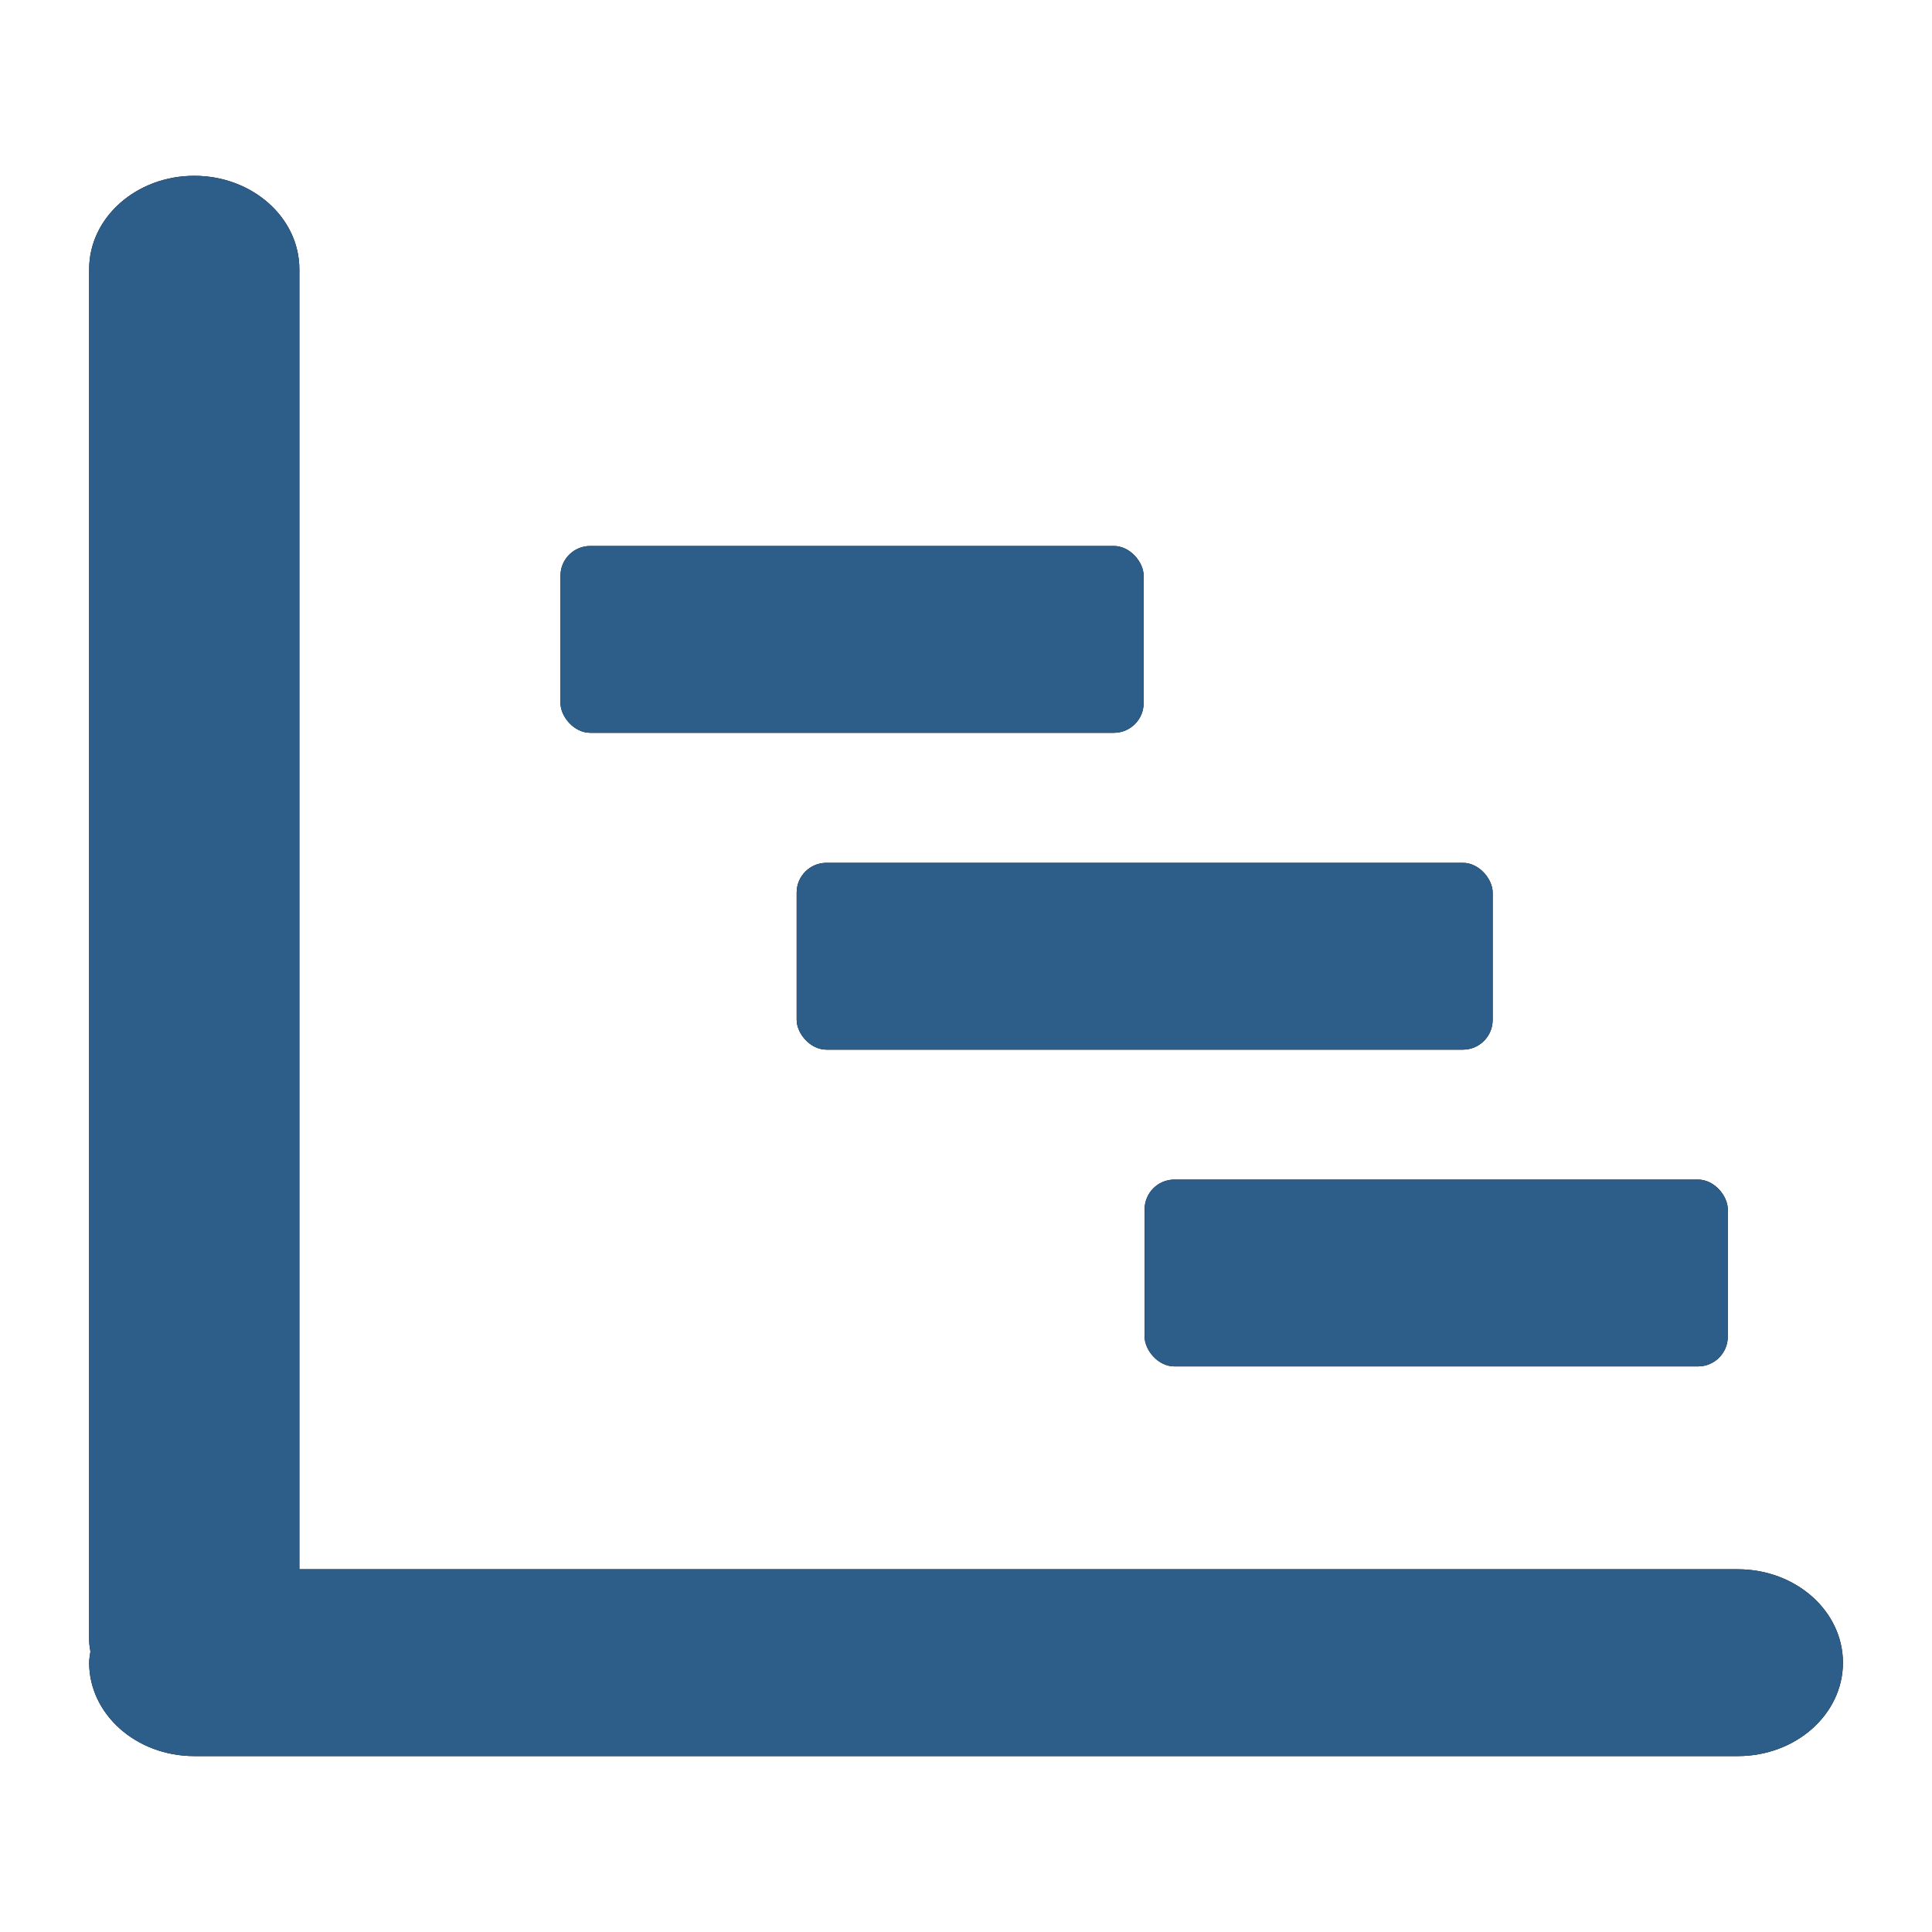
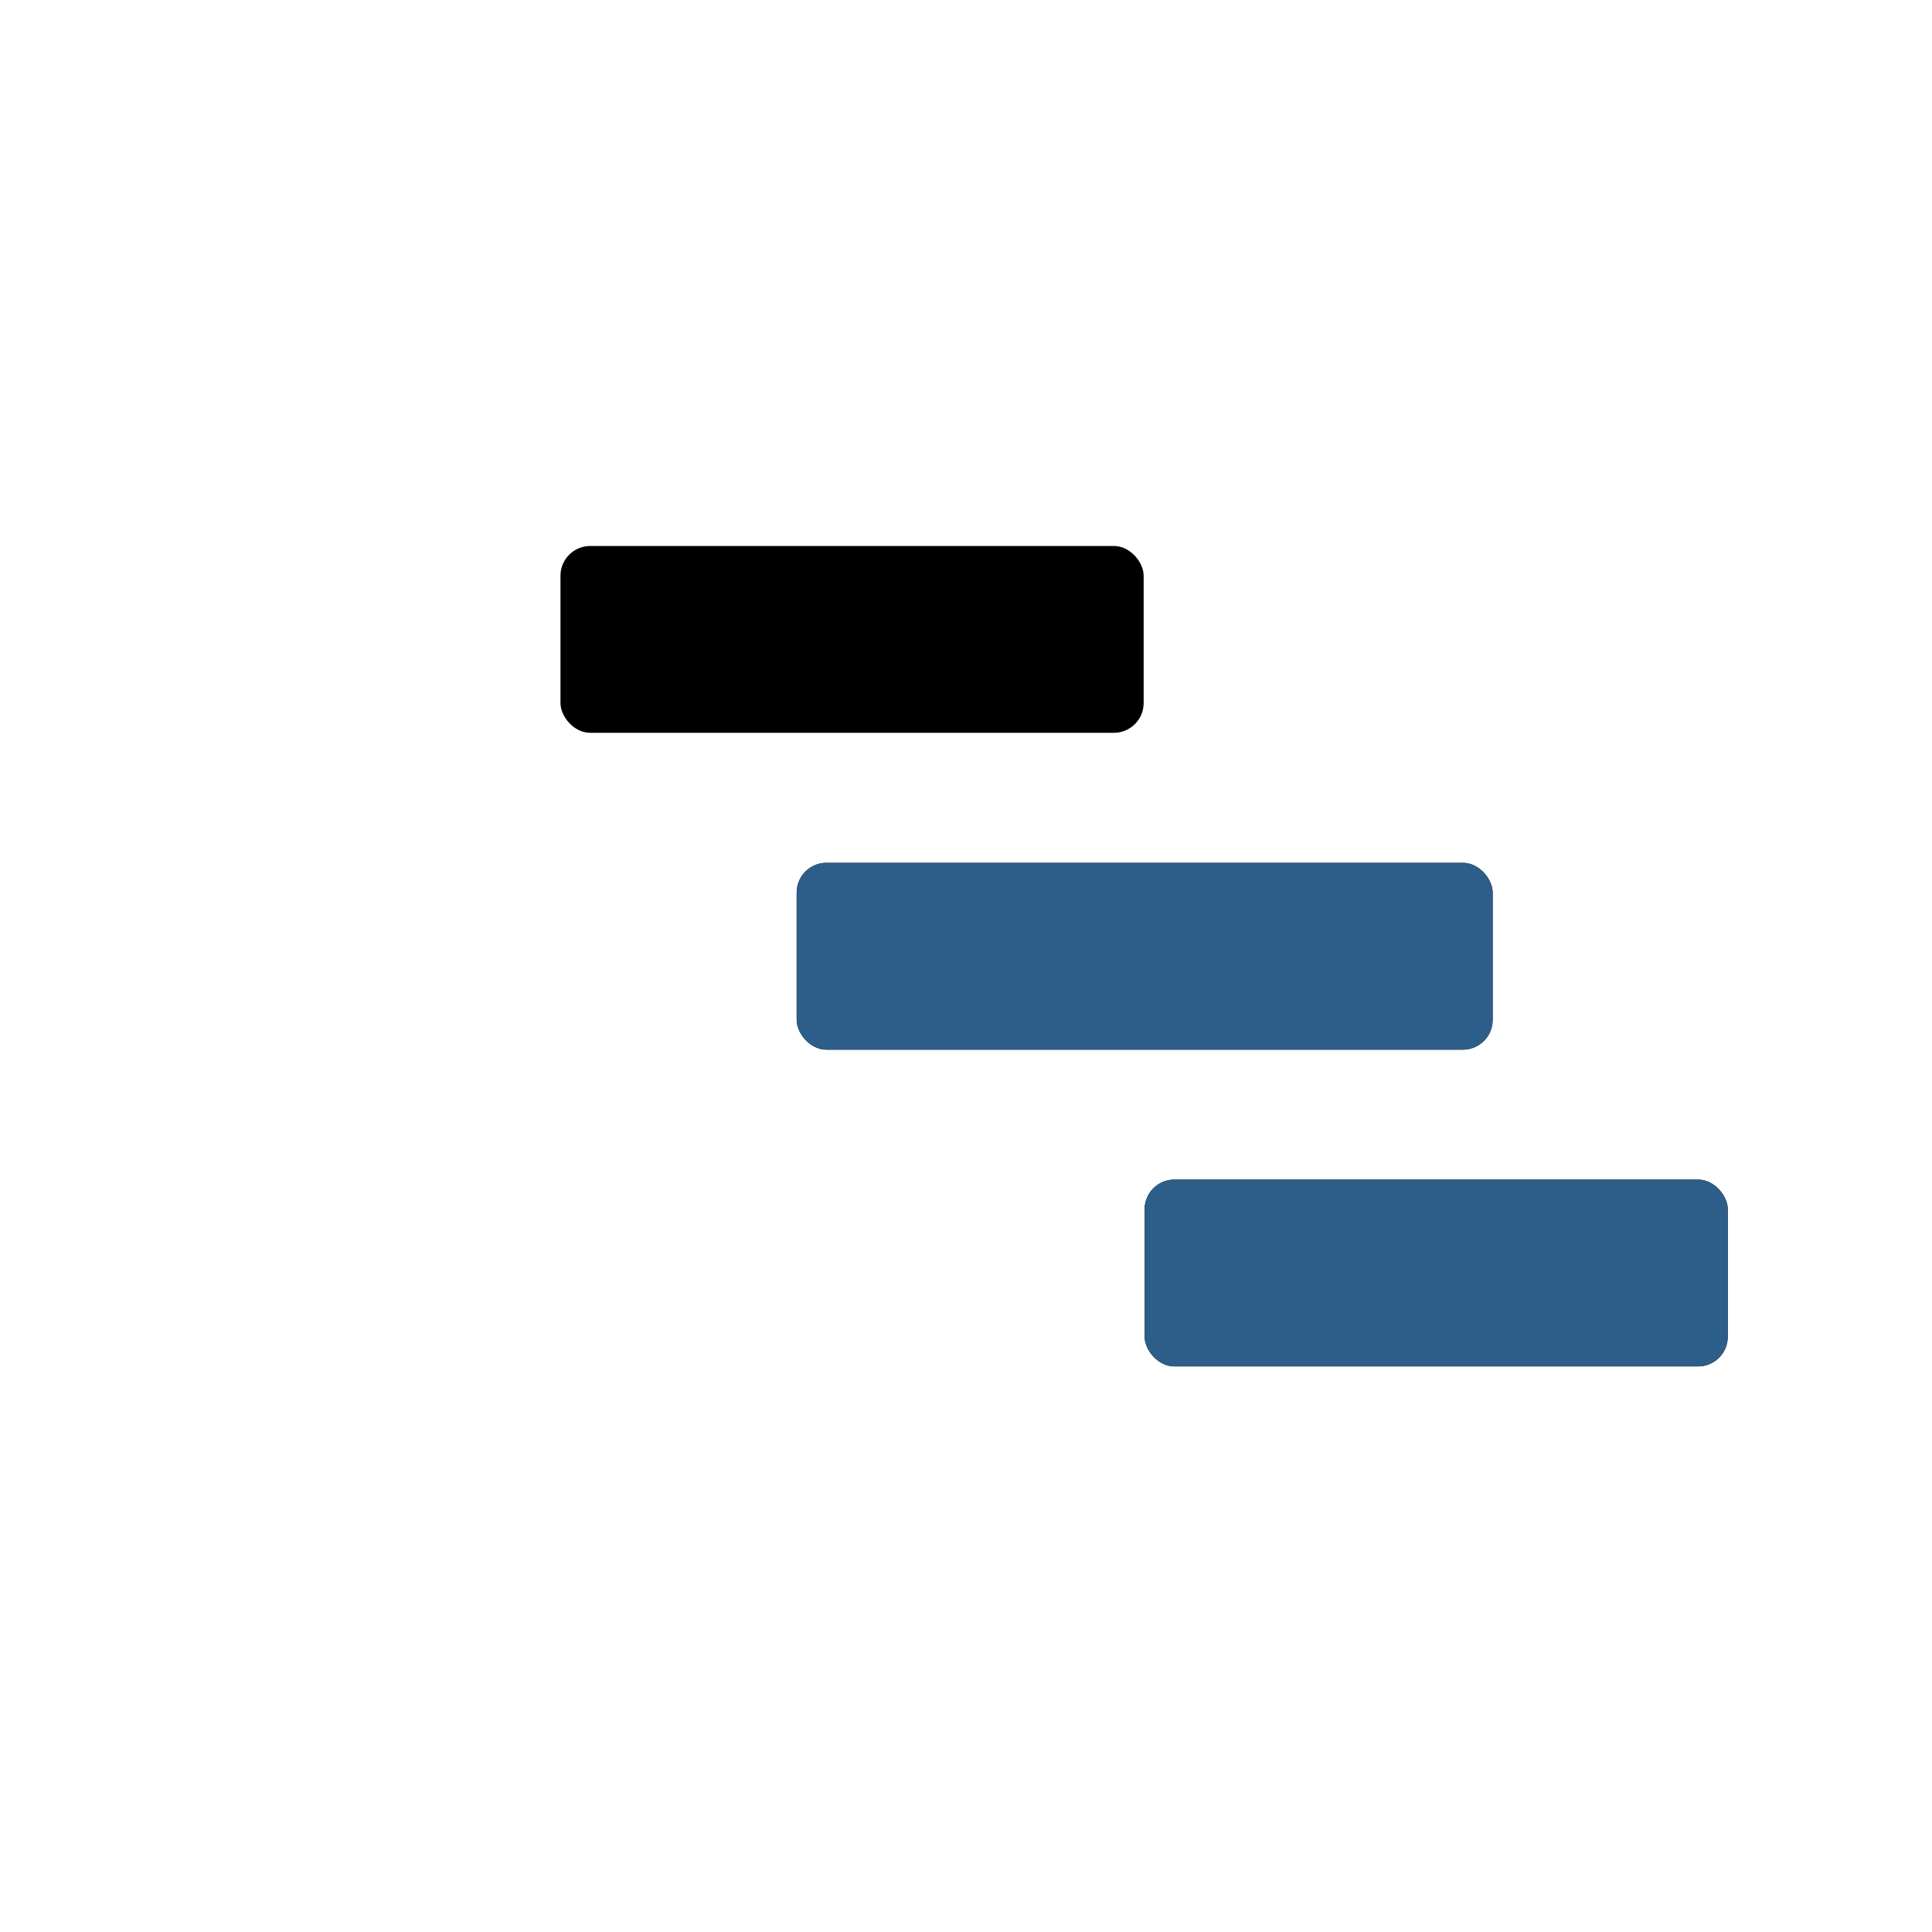
<svg xmlns="http://www.w3.org/2000/svg" id="Livello_1" data-name="Livello 1" viewBox="0 0 200 200">
  <g>
-     <path d="M179.89,162.45H30.99V27.87c0-5.34-4.87-9.67-10.88-9.67s-10.88,4.33-10.88,9.67v141.97c0,.39.08.76.13,1.14-.05.38-.13.75-.13,1.14,0,5.34,4.87,9.67,10.88,9.67h159.79c6.01,0,10.88-4.33,10.88-9.67s-4.87-9.67-10.88-9.67Z" />
    <g>
      <rect x="82.47" y="89.32" width="72.05" height="19.34" rx="3.08" ry="3.08" />
      <rect x="118.49" y="122.11" width="60.37" height="19.34" rx="3.08" ry="3.08" />
      <rect x="58.02" y="56.52" width="60.37" height="19.34" rx="3.08" ry="3.08" />
    </g>
  </g>
  <g>
-     <path d="M179.89,162.45H30.99V27.87c0-5.34-4.87-9.67-10.88-9.67s-10.88,4.33-10.88,9.67v141.97c0,.39.08.76.13,1.14-.05.38-.13.75-.13,1.14,0,5.34,4.87,9.67,10.88,9.67h159.79c6.01,0,10.88-4.33,10.88-9.67s-4.87-9.67-10.88-9.67Z" fill="#2d5d89" />
    <g>
      <rect x="82.47" y="89.32" width="72.05" height="19.34" rx="3.08" ry="3.08" fill="#2d5d89" />
      <rect x="118.49" y="122.11" width="60.37" height="19.34" rx="3.08" ry="3.08" fill="#2d5d89" />
-       <rect x="58.02" y="56.52" width="60.37" height="19.34" rx="3.08" ry="3.08" fill="#2d5d89" />
    </g>
  </g>
</svg>